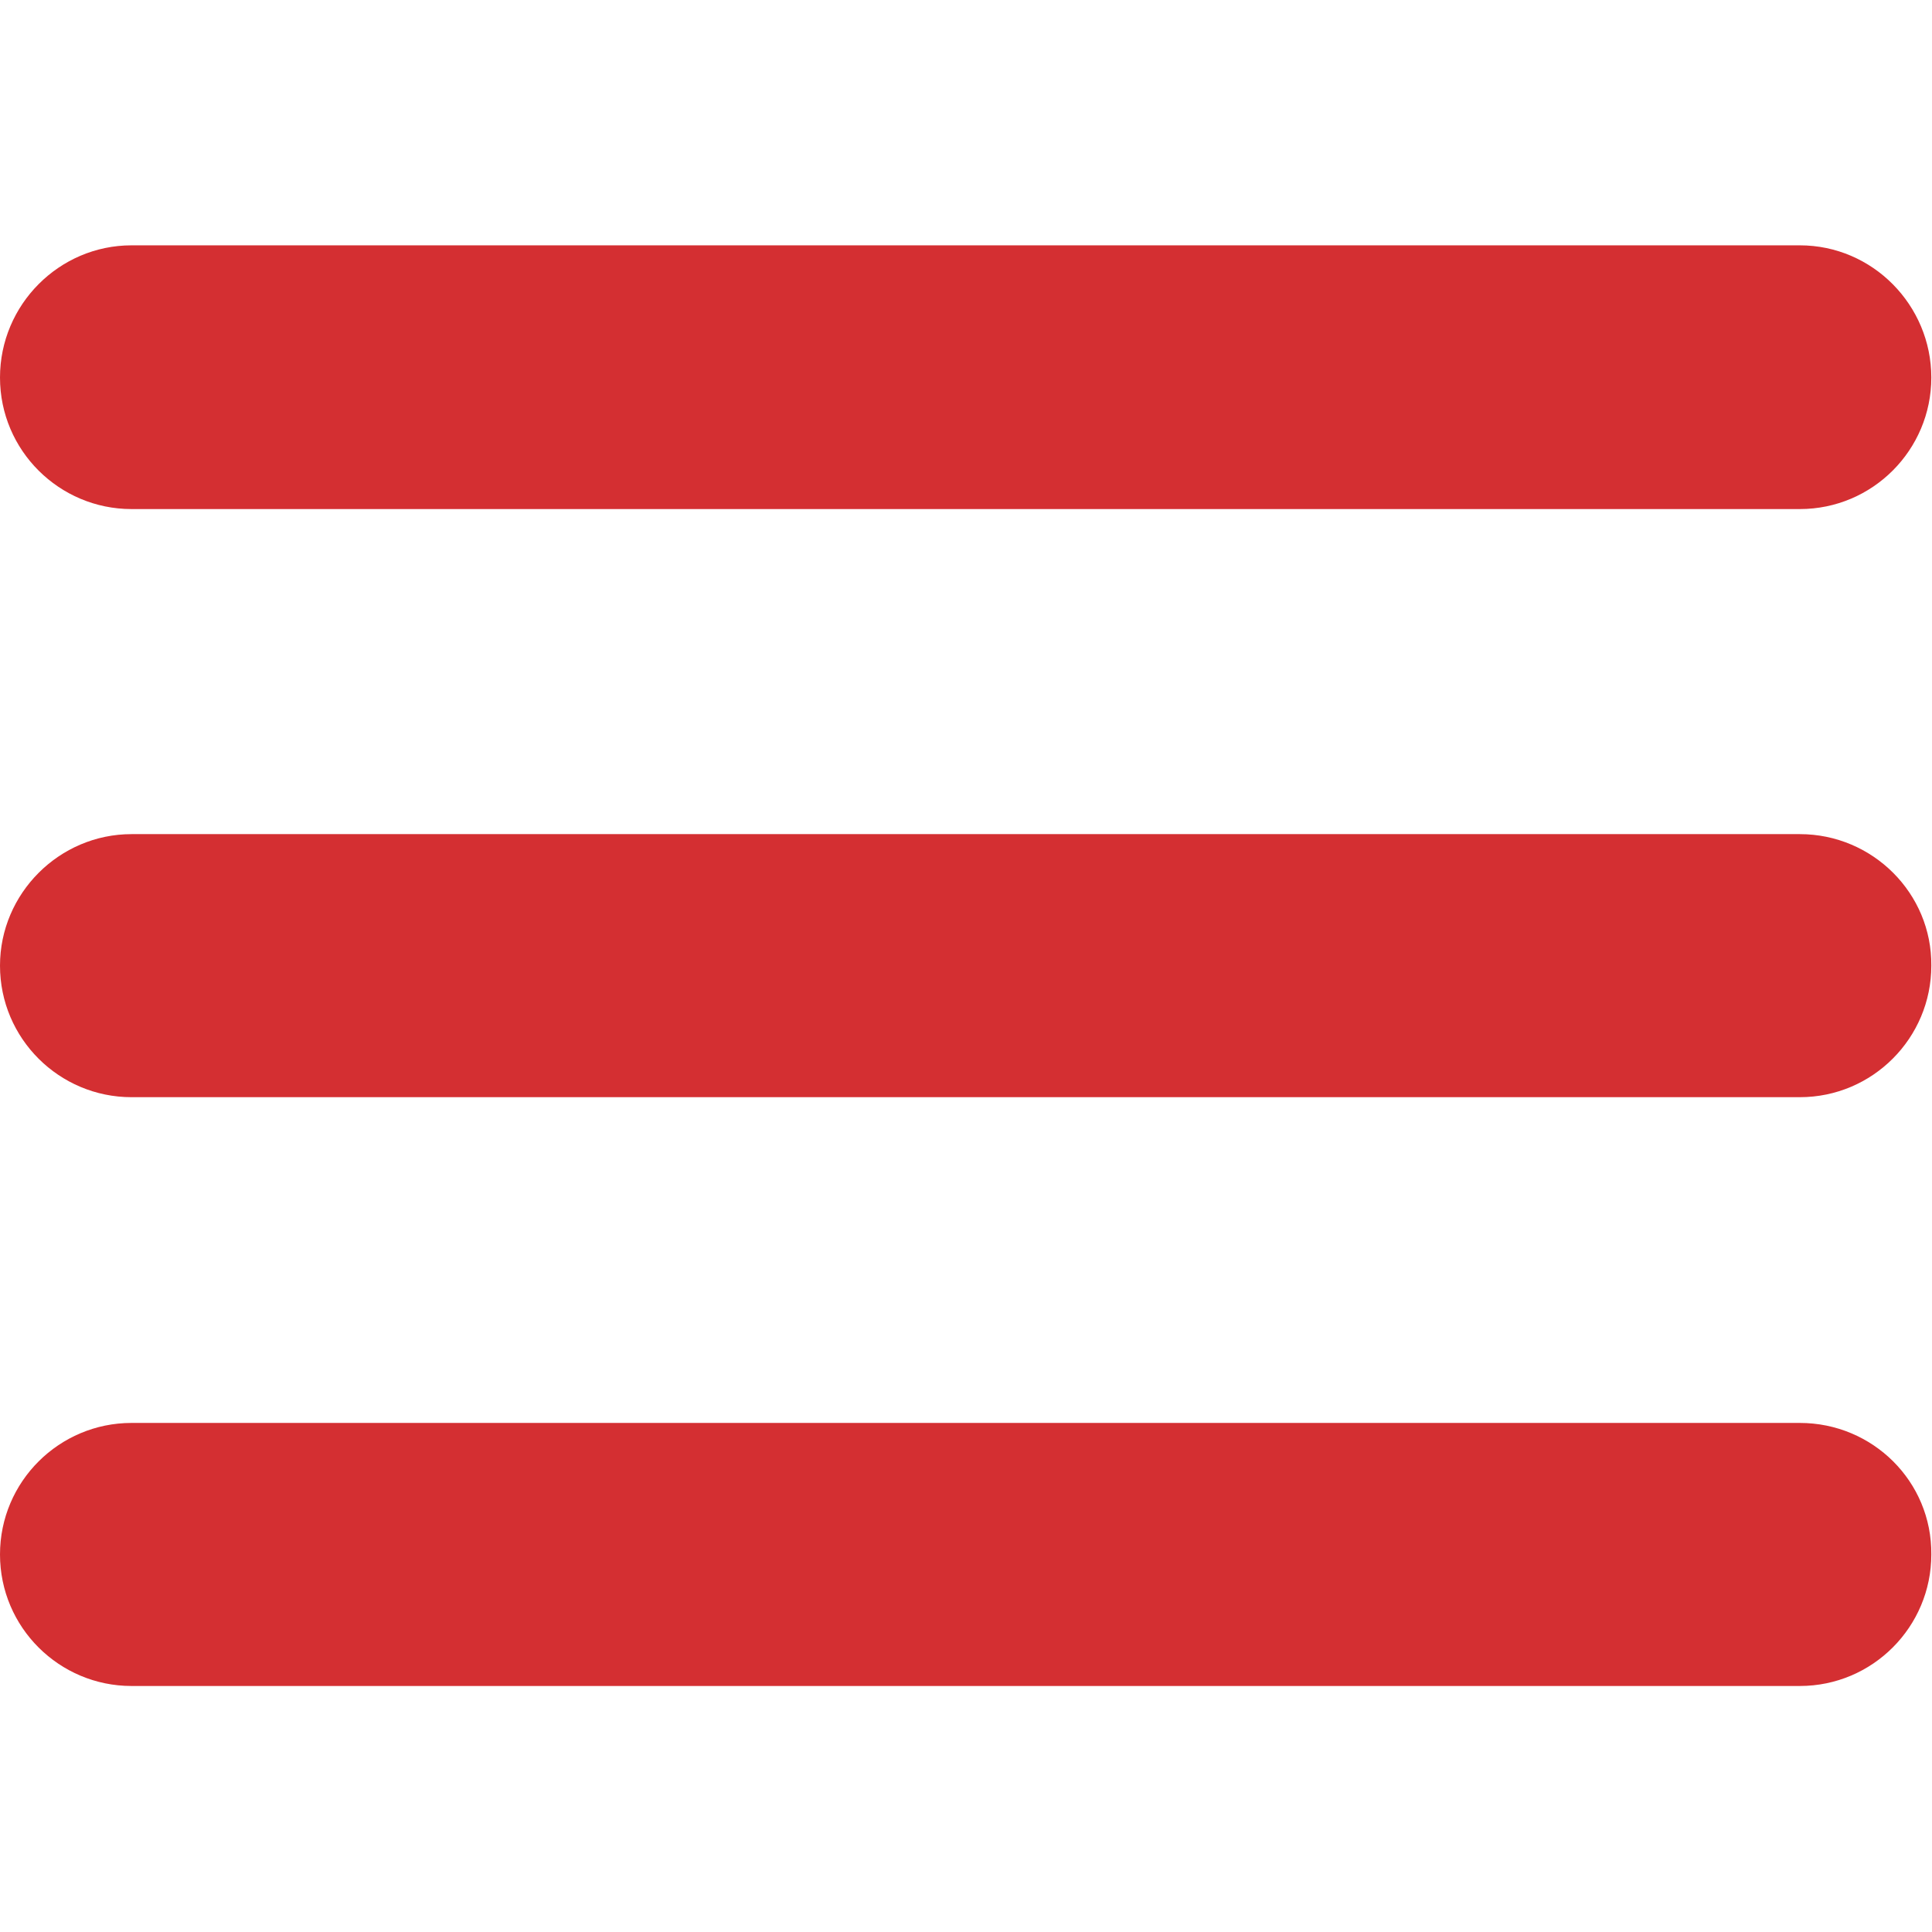
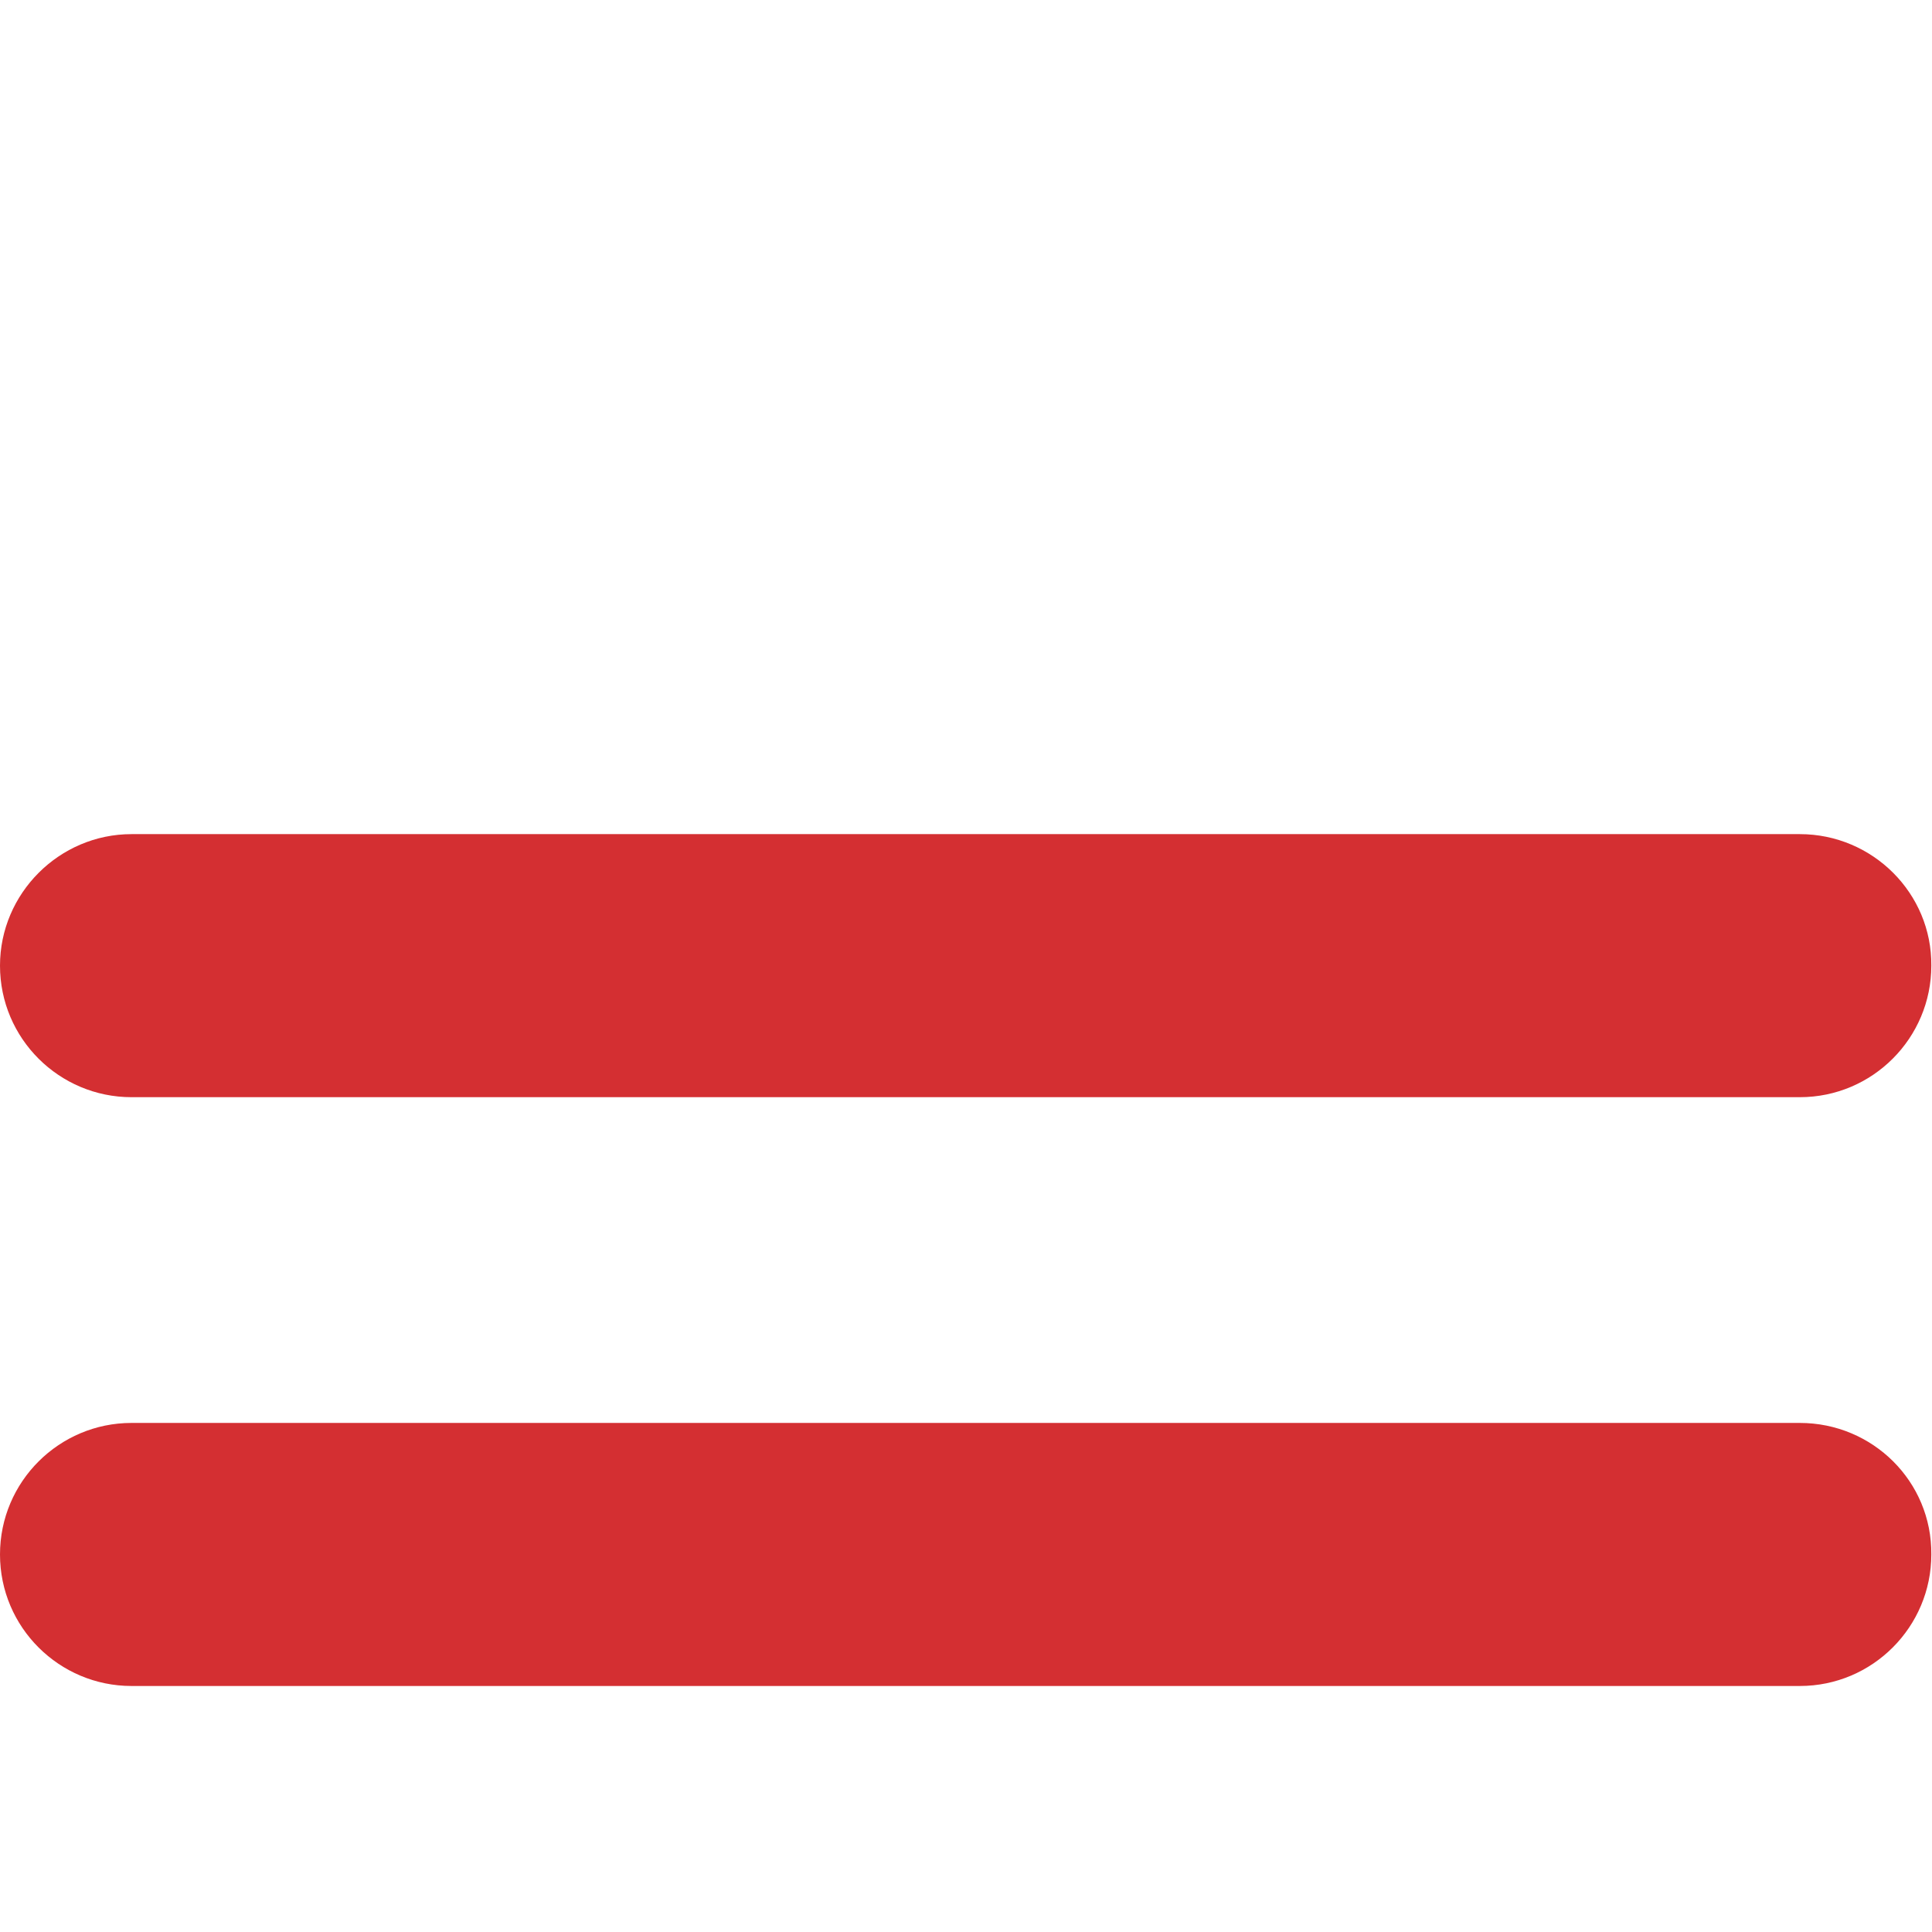
<svg xmlns="http://www.w3.org/2000/svg" id="Ebene_1" x="0px" y="0px" viewBox="0 0 283.5 283.5" style="enable-background:new 0 0 283.5 283.5;" xml:space="preserve">
  <style type="text/css">	.st0{fill:#D42F32;}</style>
  <g>
-     <path class="st0" d="M19.3,74.7h244.8c10.7,0,19.3-8.7,19.3-19.3S274.8,36,264.1,36H19.3C8.7,36,0,44.7,0,55.4S8.7,74.7,19.3,74.7z  " />
    <path class="st0" d="M264.1,122.4H19.3C8.7,122.4,0,131.1,0,141.7c0,10.7,8.7,19.3,19.3,19.3h244.8c10.7,0,19.3-8.7,19.3-19.3  C283.5,131.1,274.8,122.4,264.1,122.4z" />
    <path class="st0" d="M264.1,208.8H19.3C8.7,208.8,0,217.4,0,228.1c0,10.7,8.7,19.3,19.3,19.3h244.8c10.7,0,19.3-8.7,19.3-19.3  C283.5,217.4,274.8,208.8,264.1,208.8z" />
  </g>
</svg>